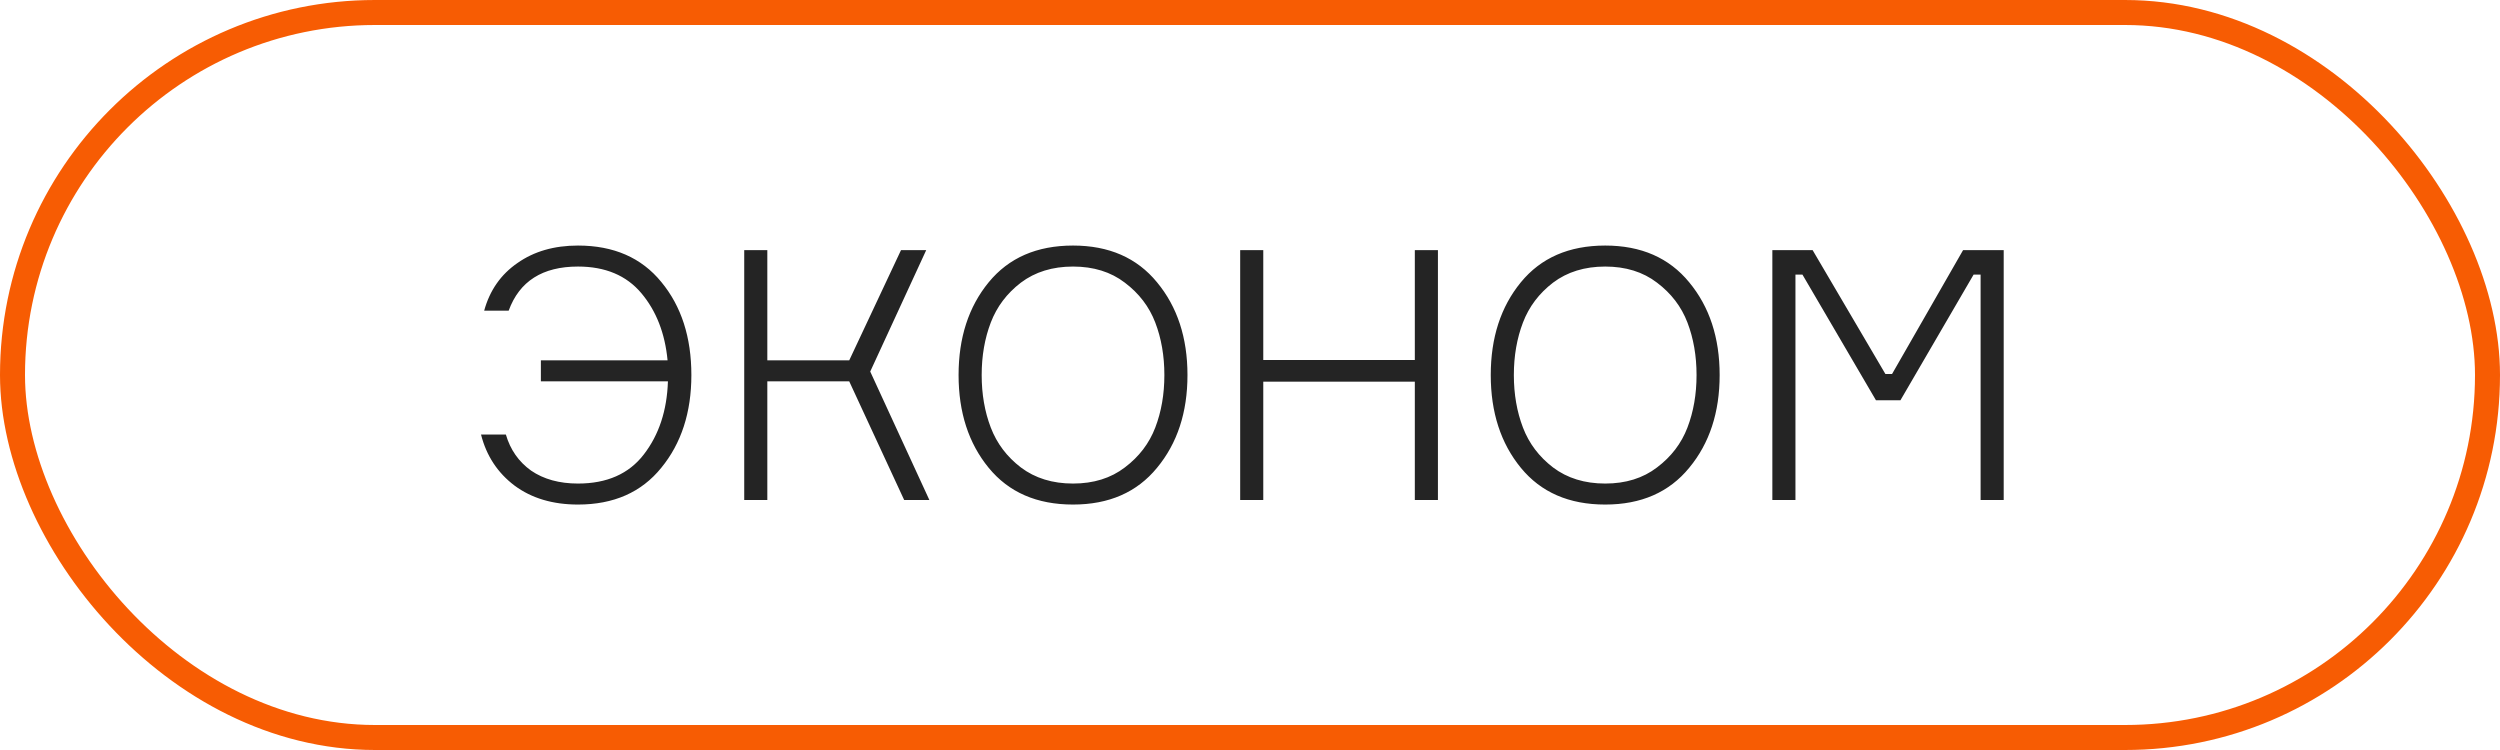
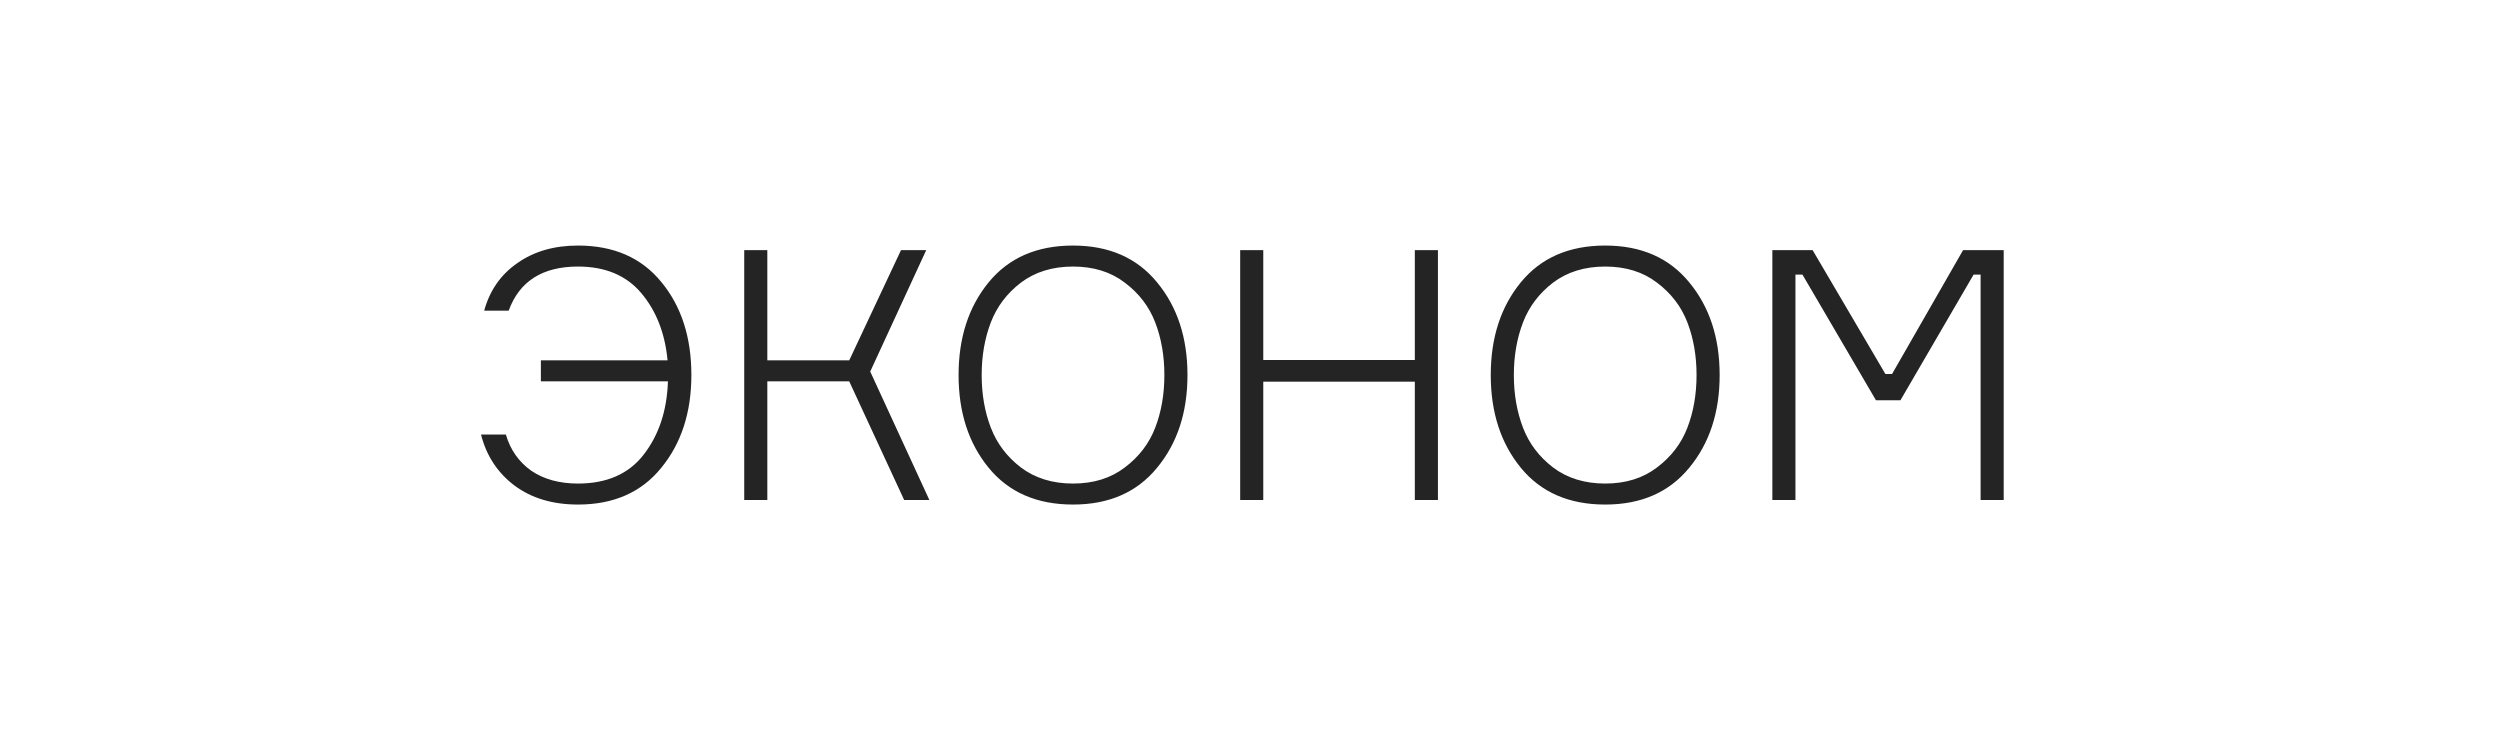
<svg xmlns="http://www.w3.org/2000/svg" width="100" height="30" viewBox="0 0 100 30" fill="none">
-   <rect x="0.5" y="0.5" width="99" height="29" rx="14.5" stroke="#F75C03" />
  <path d="M19.241 17.382H20.235C20.412 17.989 20.748 18.469 21.243 18.824C21.747 19.169 22.372 19.342 23.119 19.342C24.276 19.342 25.154 18.955 25.751 18.18C26.358 17.396 26.68 16.421 26.717 15.254H21.635V14.414H26.703C26.6 13.331 26.25 12.435 25.653 11.726C25.056 11.017 24.211 10.662 23.119 10.662C21.7 10.662 20.776 11.25 20.347 12.426H19.367C19.591 11.614 20.034 10.979 20.697 10.522C21.36 10.055 22.167 9.822 23.119 9.822C24.547 9.822 25.658 10.307 26.451 11.278C27.254 12.249 27.655 13.49 27.655 15.002C27.655 16.495 27.254 17.732 26.451 18.712C25.658 19.692 24.547 20.182 23.119 20.182C22.111 20.182 21.266 19.93 20.585 19.426C19.904 18.913 19.456 18.231 19.241 17.382ZM29.769 20V10.004H30.693V14.414H33.969L36.041 10.004H37.049L34.809 14.862L37.175 20H36.167L33.969 15.254H30.693V20H29.769ZM42.921 9.822C44.358 9.822 45.478 10.312 46.281 11.292C47.093 12.272 47.499 13.509 47.499 15.002C47.499 16.495 47.093 17.732 46.281 18.712C45.478 19.692 44.358 20.182 42.921 20.182C41.474 20.182 40.35 19.692 39.547 18.712C38.744 17.732 38.343 16.495 38.343 15.002C38.343 13.509 38.744 12.272 39.547 11.292C40.35 10.312 41.474 9.822 42.921 9.822ZM40.835 18.698C41.404 19.127 42.1 19.342 42.921 19.342C43.742 19.342 44.433 19.127 44.993 18.698C45.562 18.269 45.968 17.737 46.211 17.102C46.454 16.467 46.575 15.767 46.575 15.002C46.575 14.237 46.454 13.537 46.211 12.902C45.968 12.267 45.562 11.735 44.993 11.306C44.433 10.877 43.742 10.662 42.921 10.662C42.1 10.662 41.404 10.877 40.835 11.306C40.275 11.735 39.874 12.267 39.631 12.902C39.388 13.537 39.267 14.237 39.267 15.002C39.267 15.767 39.388 16.467 39.631 17.102C39.874 17.737 40.275 18.269 40.835 18.698ZM56.593 10.004H57.517V20H56.593V15.268H50.531V20H49.607V10.004H50.531V14.4H56.593V10.004ZM64.208 9.822C65.645 9.822 66.765 10.312 67.568 11.292C68.38 12.272 68.786 13.509 68.786 15.002C68.786 16.495 68.38 17.732 67.568 18.712C66.765 19.692 65.645 20.182 64.208 20.182C62.761 20.182 61.637 19.692 60.834 18.712C60.031 17.732 59.63 16.495 59.63 15.002C59.63 13.509 60.031 12.272 60.834 11.292C61.637 10.312 62.761 9.822 64.208 9.822ZM62.122 18.698C62.691 19.127 63.387 19.342 64.208 19.342C65.029 19.342 65.72 19.127 66.28 18.698C66.849 18.269 67.255 17.737 67.498 17.102C67.741 16.467 67.862 15.767 67.862 15.002C67.862 14.237 67.741 13.537 67.498 12.902C67.255 12.267 66.849 11.735 66.28 11.306C65.72 10.877 65.029 10.662 64.208 10.662C63.387 10.662 62.691 10.877 62.122 11.306C61.562 11.735 61.161 12.267 60.918 12.902C60.675 13.537 60.554 14.237 60.554 15.002C60.554 15.767 60.675 16.467 60.918 17.102C61.161 17.737 61.562 18.269 62.122 18.698ZM70.894 20V10.004H72.504L75.416 14.96H75.682L78.524 10.004H80.148V20H79.224V10.984H78.944L76.018 16.01H75.038L72.098 10.984H71.818V20H70.894Z" fill="#242424" />
</svg>